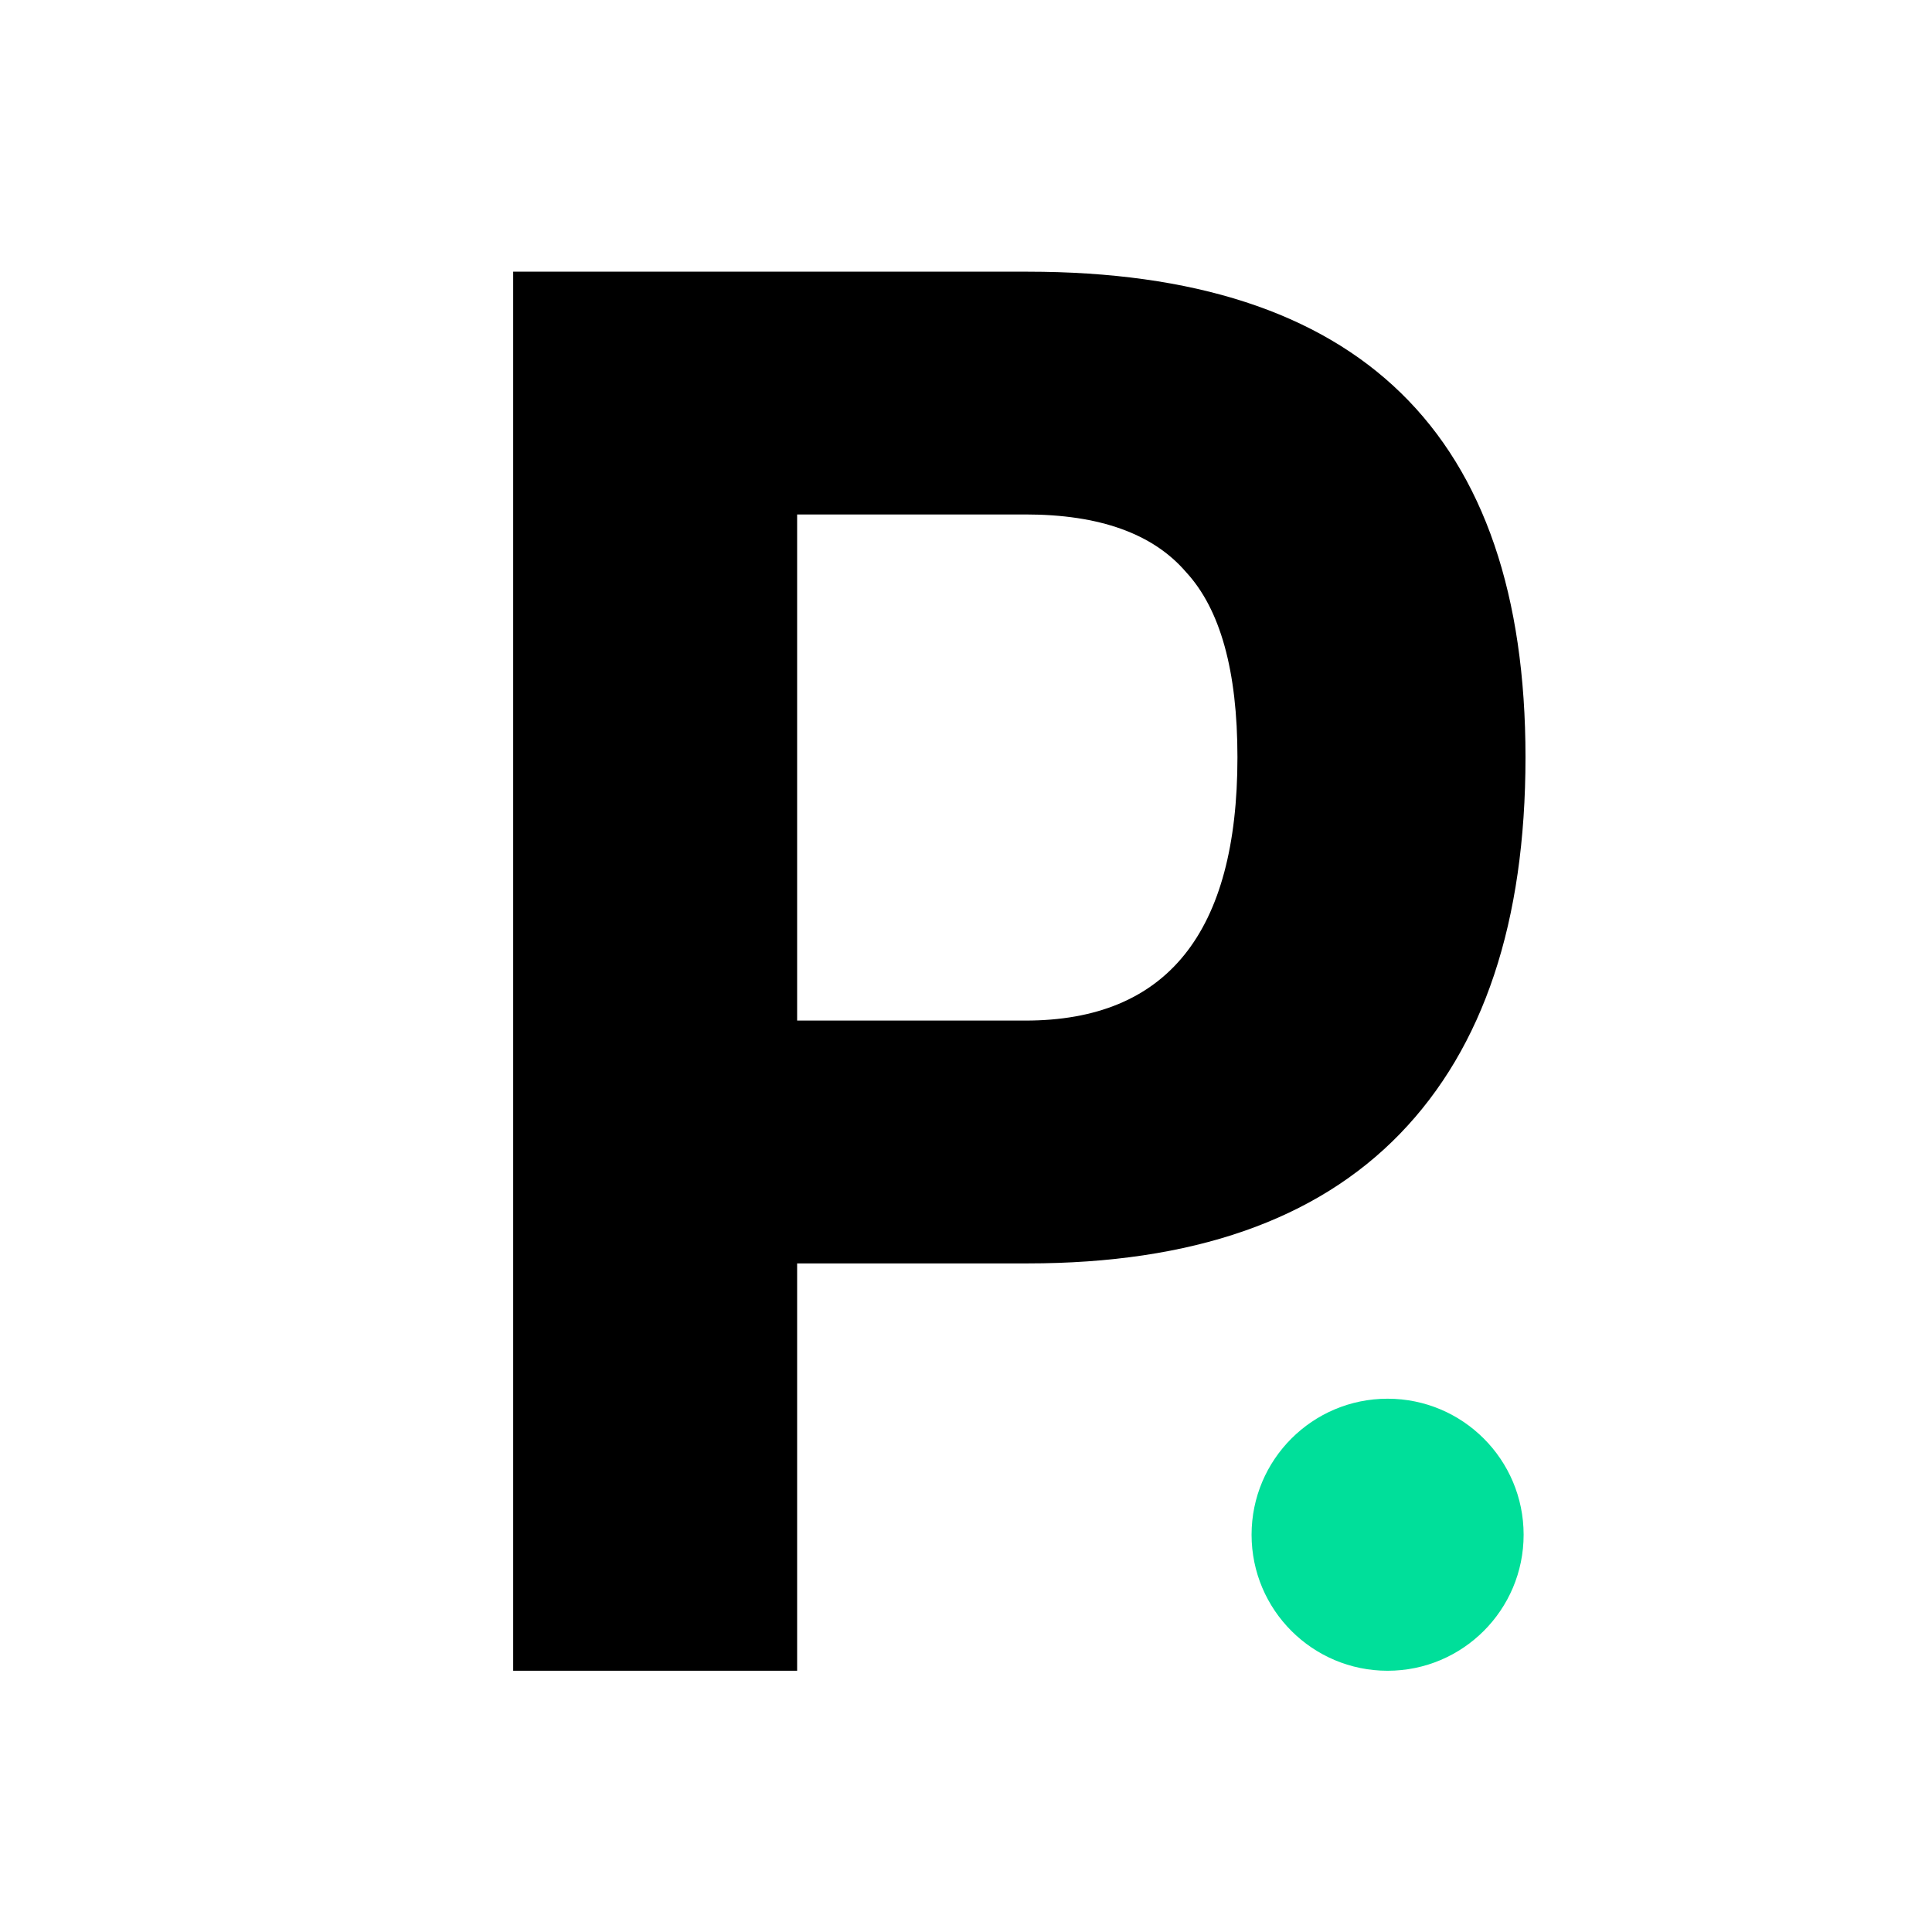
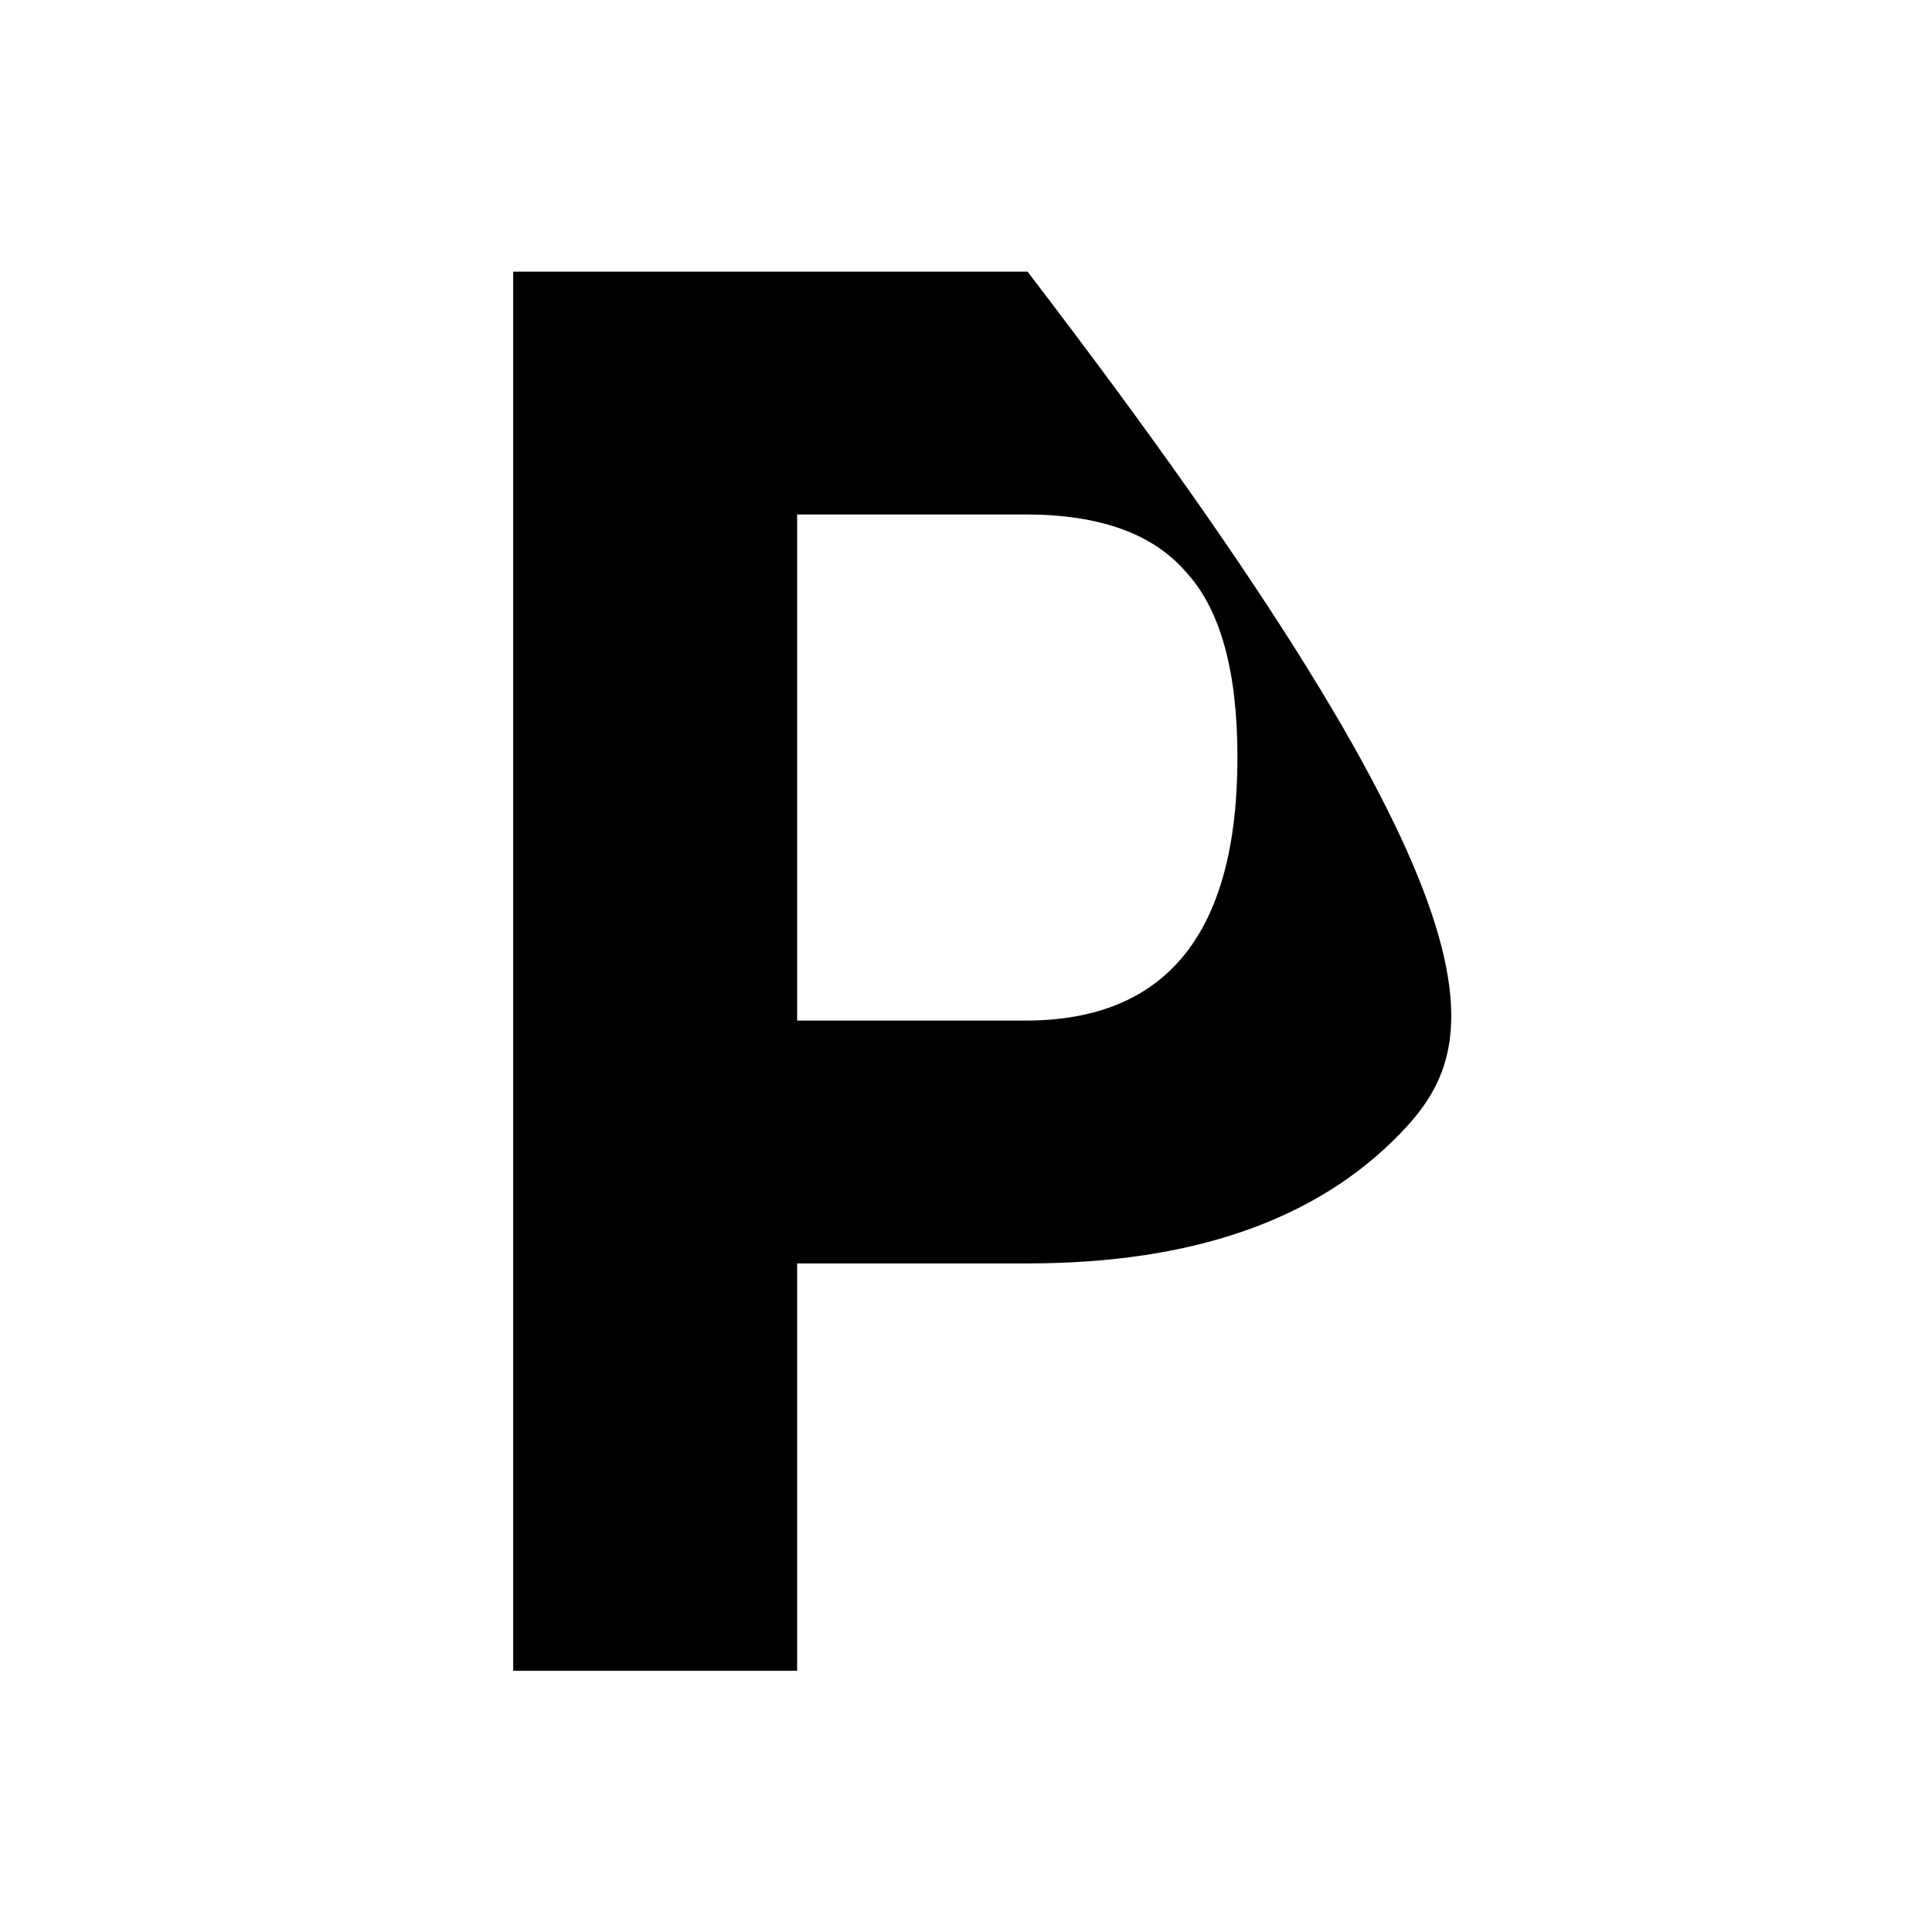
<svg xmlns="http://www.w3.org/2000/svg" width="32" height="32" viewBox="0 0 32 32" fill="none">
  <g filter="url(#filter0_d_448_159)">
-     <path d="M16.52 20.426H12.703V27.173H8V4H16.52C22.018 4 24.767 6.681 24.767 12.043C24.767 14.769 24.074 16.848 22.688 18.279C21.302 19.71 19.246 20.426 16.52 20.426ZM12.703 8.021V16.404H16.485C18.826 16.404 19.996 14.95 19.996 12.043C19.996 10.611 19.712 9.589 19.144 8.975C18.598 8.339 17.712 8.021 16.485 8.021H12.703Z" fill="black" />
+     <path d="M16.52 20.426H12.703V27.173H8V4H16.52C24.767 14.769 24.074 16.848 22.688 18.279C21.302 19.71 19.246 20.426 16.52 20.426ZM12.703 8.021V16.404H16.485C18.826 16.404 19.996 14.95 19.996 12.043C19.996 10.611 19.712 9.589 19.144 8.975C18.598 8.339 17.712 8.021 16.485 8.021H12.703Z" fill="black" />
  </g>
  <g filter="url(#filter1_d_448_159)">
-     <circle cx="22.483" cy="24.92" r="2.253" fill="#00DF9A" />
-   </g>
+     </g>
  <defs>
    <filter id="filter0_d_448_159" x="4.5" y="0.5" width="24.767" height="31.173" filterUnits="userSpaceOnUse" color-interpolation-filters="sRGB">
      <feFlood flood-opacity="0" result="BackgroundImageFix" />
      <feColorMatrix in="SourceAlpha" type="matrix" values="0 0 0 0 0 0 0 0 0 0 0 0 0 0 0 0 0 0 127 0" result="hardAlpha" />
      <feOffset dx="0.5" dy="0.5" />
      <feGaussianBlur stdDeviation="2" />
      <feComposite in2="hardAlpha" operator="out" />
      <feColorMatrix type="matrix" values="0 0 0 0 0 0 0 0 0 0 0 0 0 0 0 0 0 0 0.07 0" />
      <feBlend mode="normal" in2="BackgroundImageFix" result="effect1_dropShadow_448_159" />
      <feBlend mode="normal" in="SourceGraphic" in2="effect1_dropShadow_448_159" result="shape" />
    </filter>
    <filter id="filter1_d_448_159" x="16.73" y="19.167" width="12.506" height="12.506" filterUnits="userSpaceOnUse" color-interpolation-filters="sRGB">
      <feFlood flood-opacity="0" result="BackgroundImageFix" />
      <feColorMatrix in="SourceAlpha" type="matrix" values="0 0 0 0 0 0 0 0 0 0 0 0 0 0 0 0 0 0 127 0" result="hardAlpha" />
      <feOffset dx="0.5" dy="0.5" />
      <feGaussianBlur stdDeviation="2" />
      <feComposite in2="hardAlpha" operator="out" />
      <feColorMatrix type="matrix" values="0 0 0 0 0 0 0 0 0 0 0 0 0 0 0 0 0 0 0.07 0" />
      <feBlend mode="normal" in2="BackgroundImageFix" result="effect1_dropShadow_448_159" />
      <feBlend mode="normal" in="SourceGraphic" in2="effect1_dropShadow_448_159" result="shape" />
    </filter>
  </defs>
</svg>